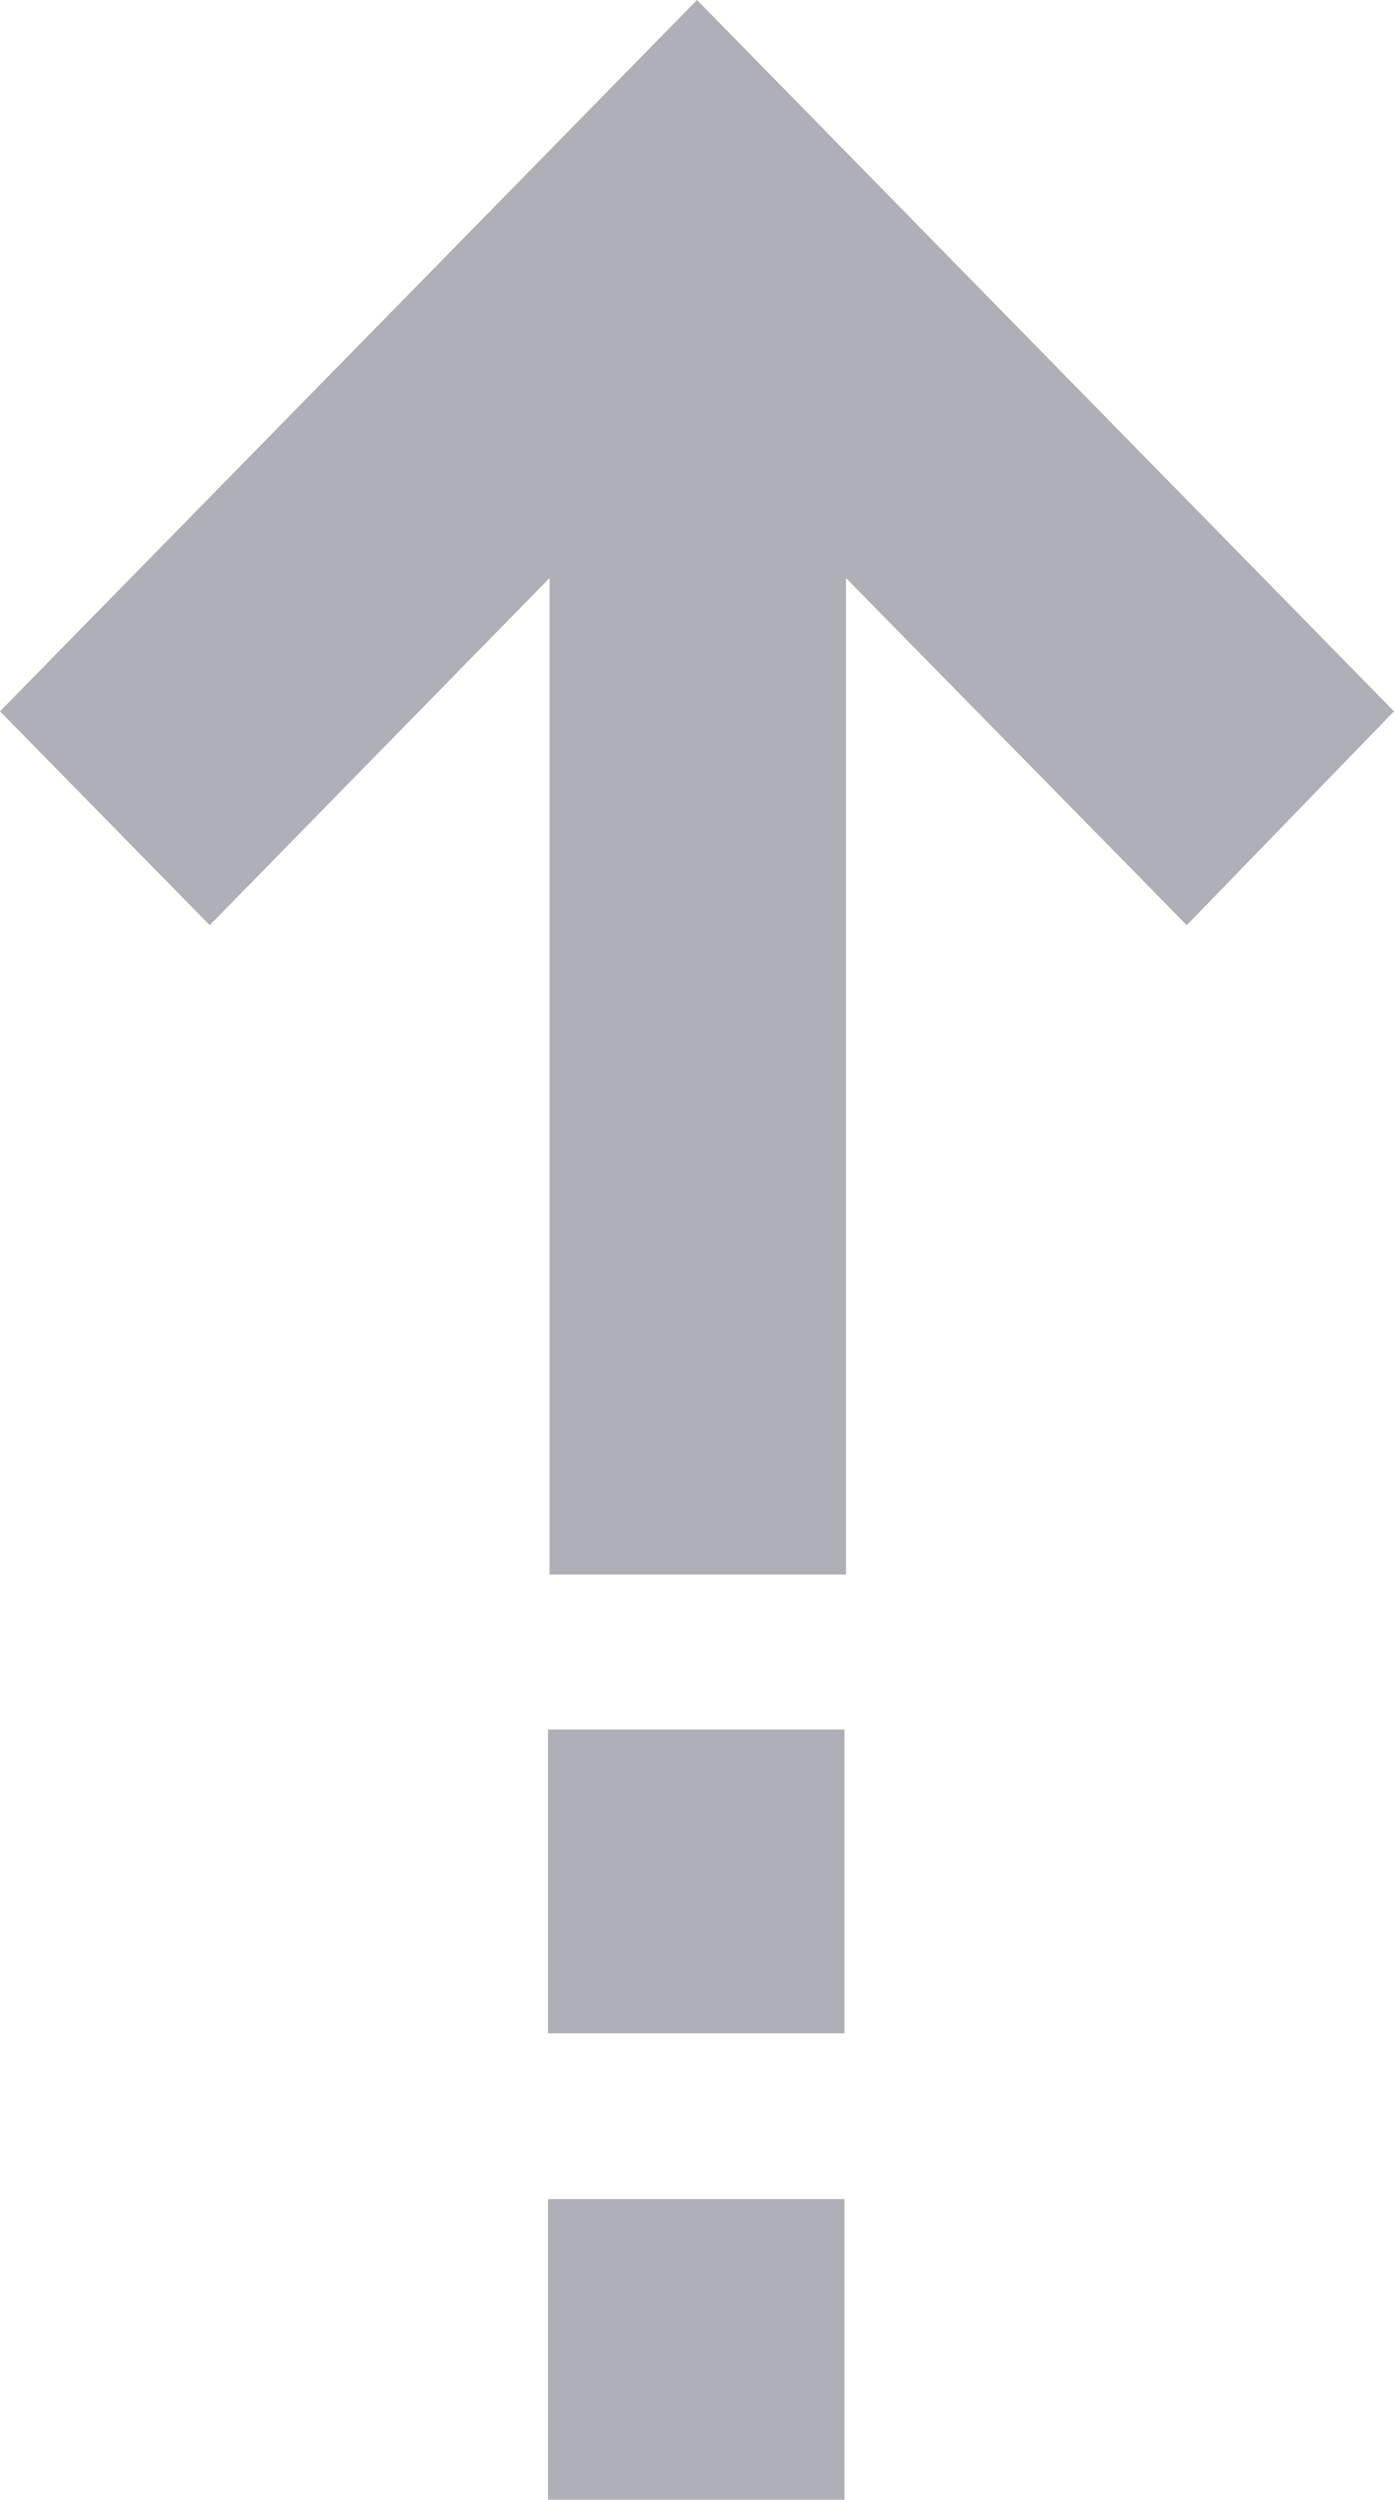
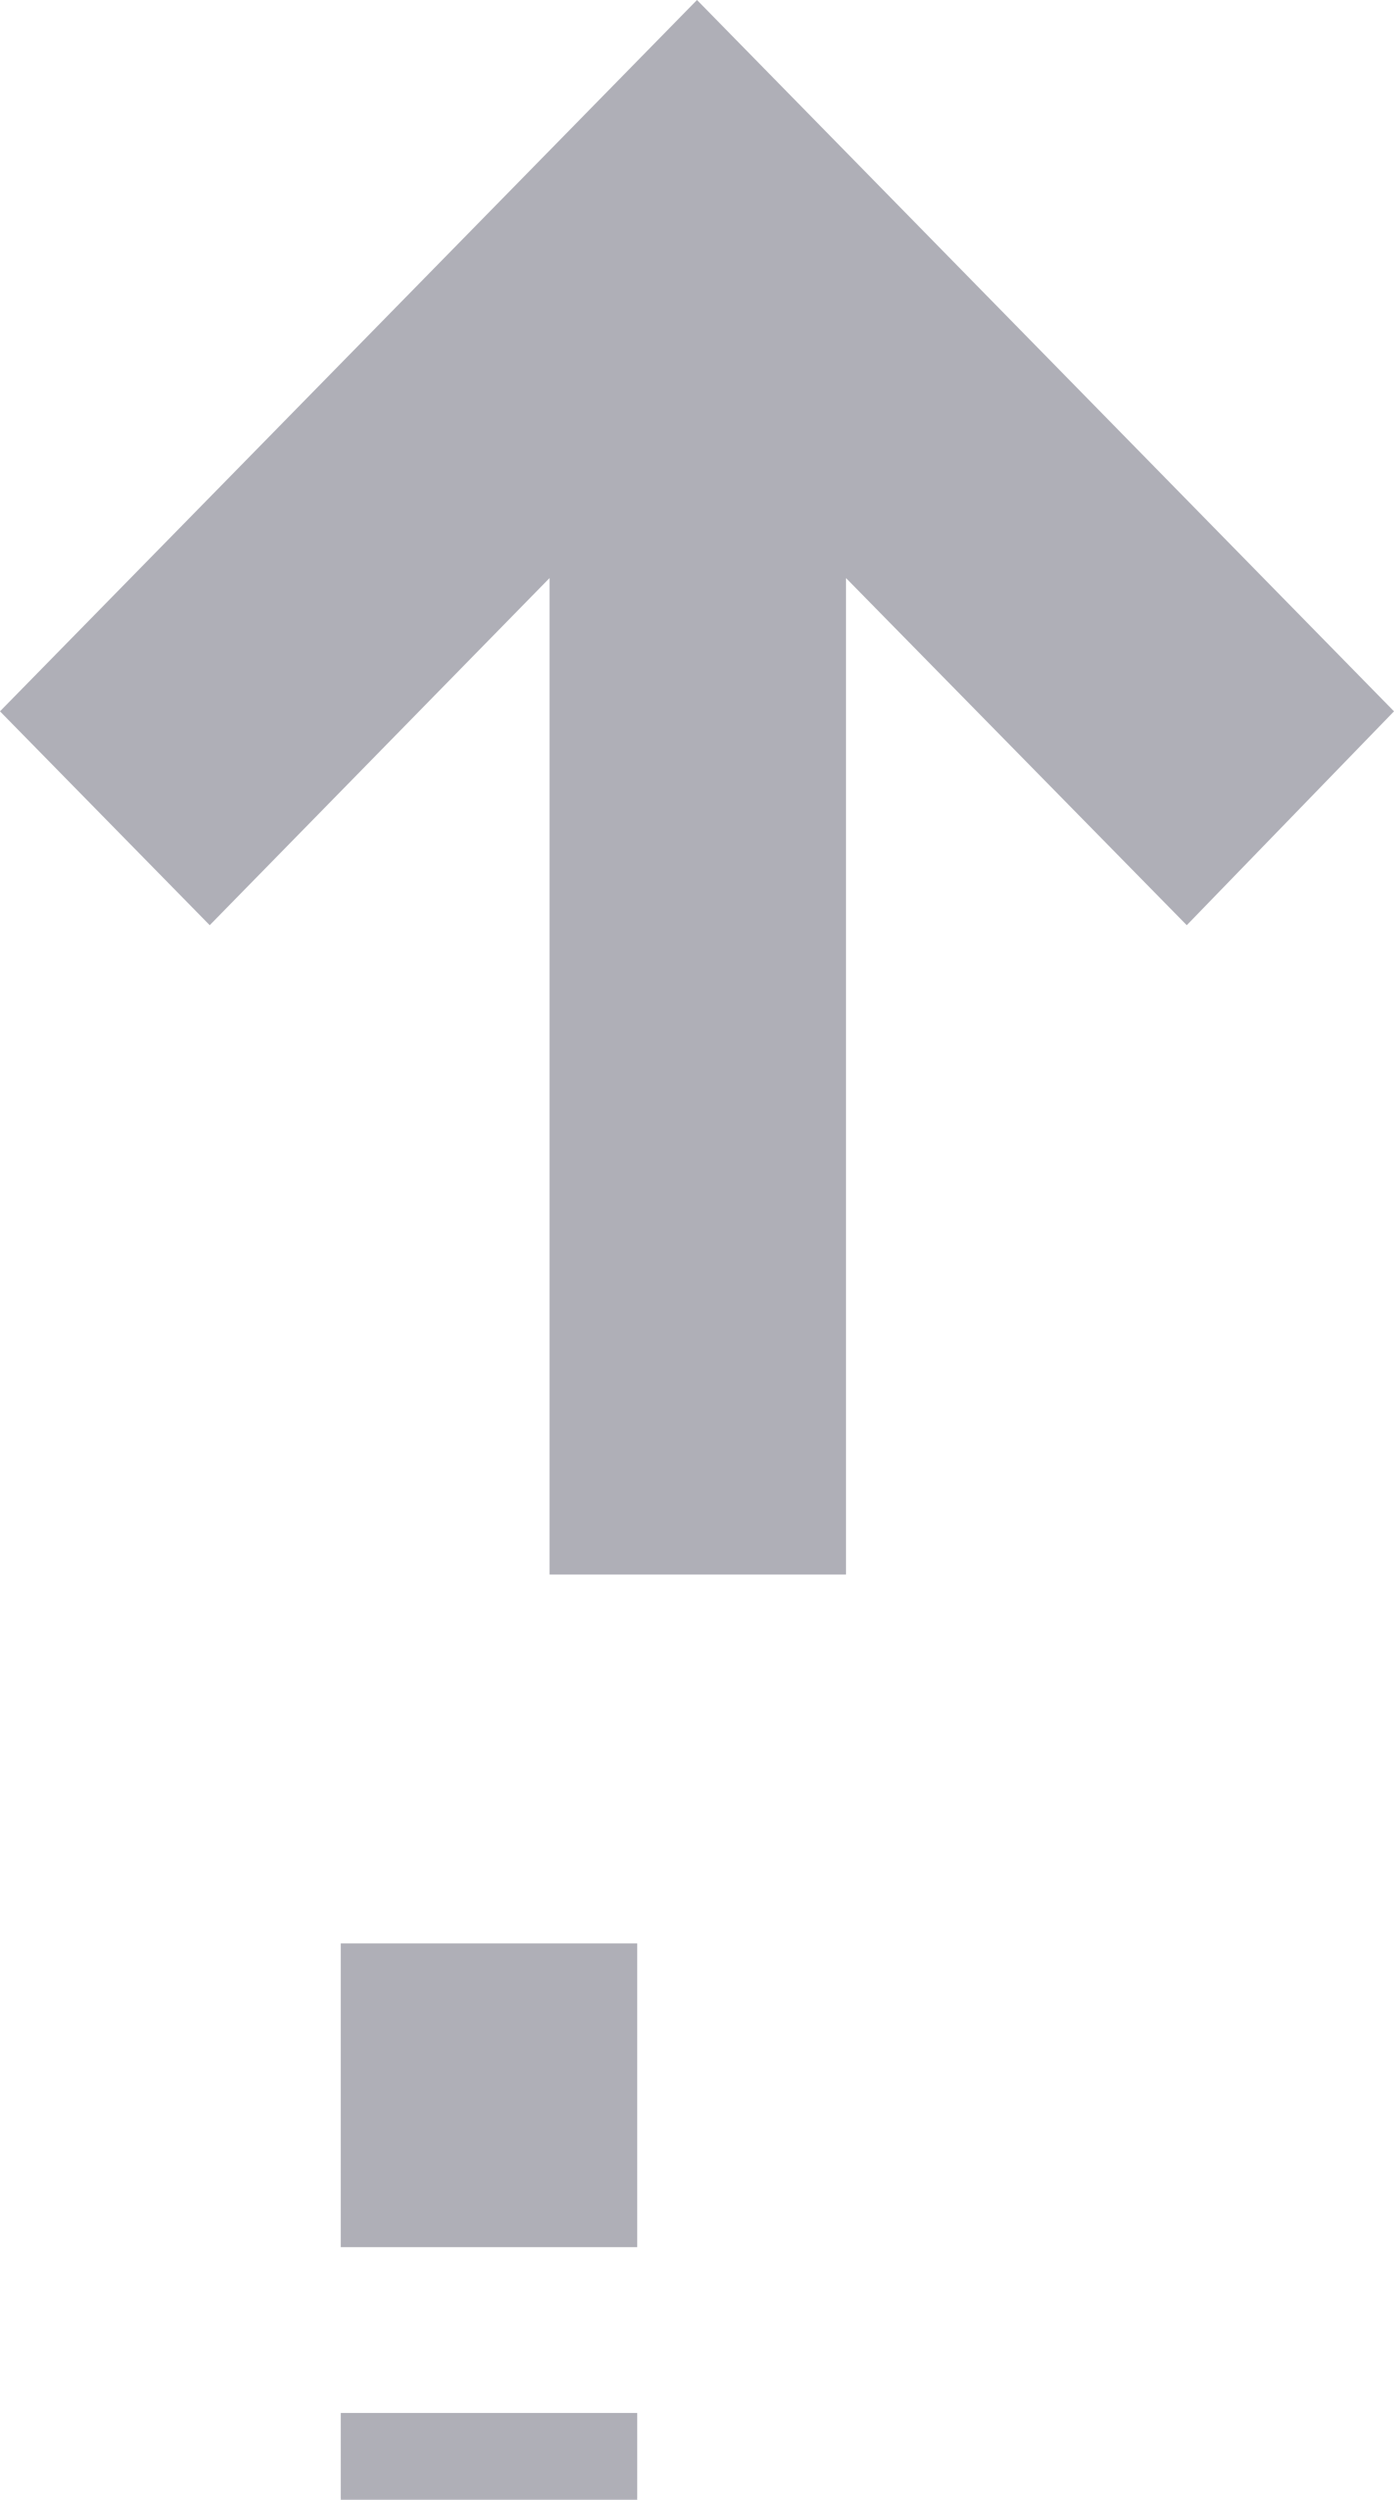
<svg xmlns="http://www.w3.org/2000/svg" width="9" height="16.13" viewBox="0 0 9 16.13">
  <defs>
    <style>
      .cls-1 {
        fill: #afafb7;
        fill-rule: evenodd;
      }
    </style>
  </defs>
-   <path id="icon-sort.svg" class="cls-1" d="M884.5,1556.43l-4.5-4.59-4.5,4.59,1.354,1.38,2.194-2.24V1562h1.914v-6.43l2.2,2.24Zm-5.462,6.57h1.914v1.96h-1.914V1563Zm0,3.03h1.914v1.95h-1.914v-1.95Z" transform="translate(-875.5 -1551.84)" />
+   <path id="icon-sort.svg" class="cls-1" d="M884.5,1556.43l-4.5-4.59-4.5,4.59,1.354,1.38,2.194-2.24V1562h1.914v-6.43l2.2,2.24m-5.462,6.57h1.914v1.96h-1.914V1563Zm0,3.03h1.914v1.95h-1.914v-1.95Z" transform="translate(-875.5 -1551.84)" />
</svg>